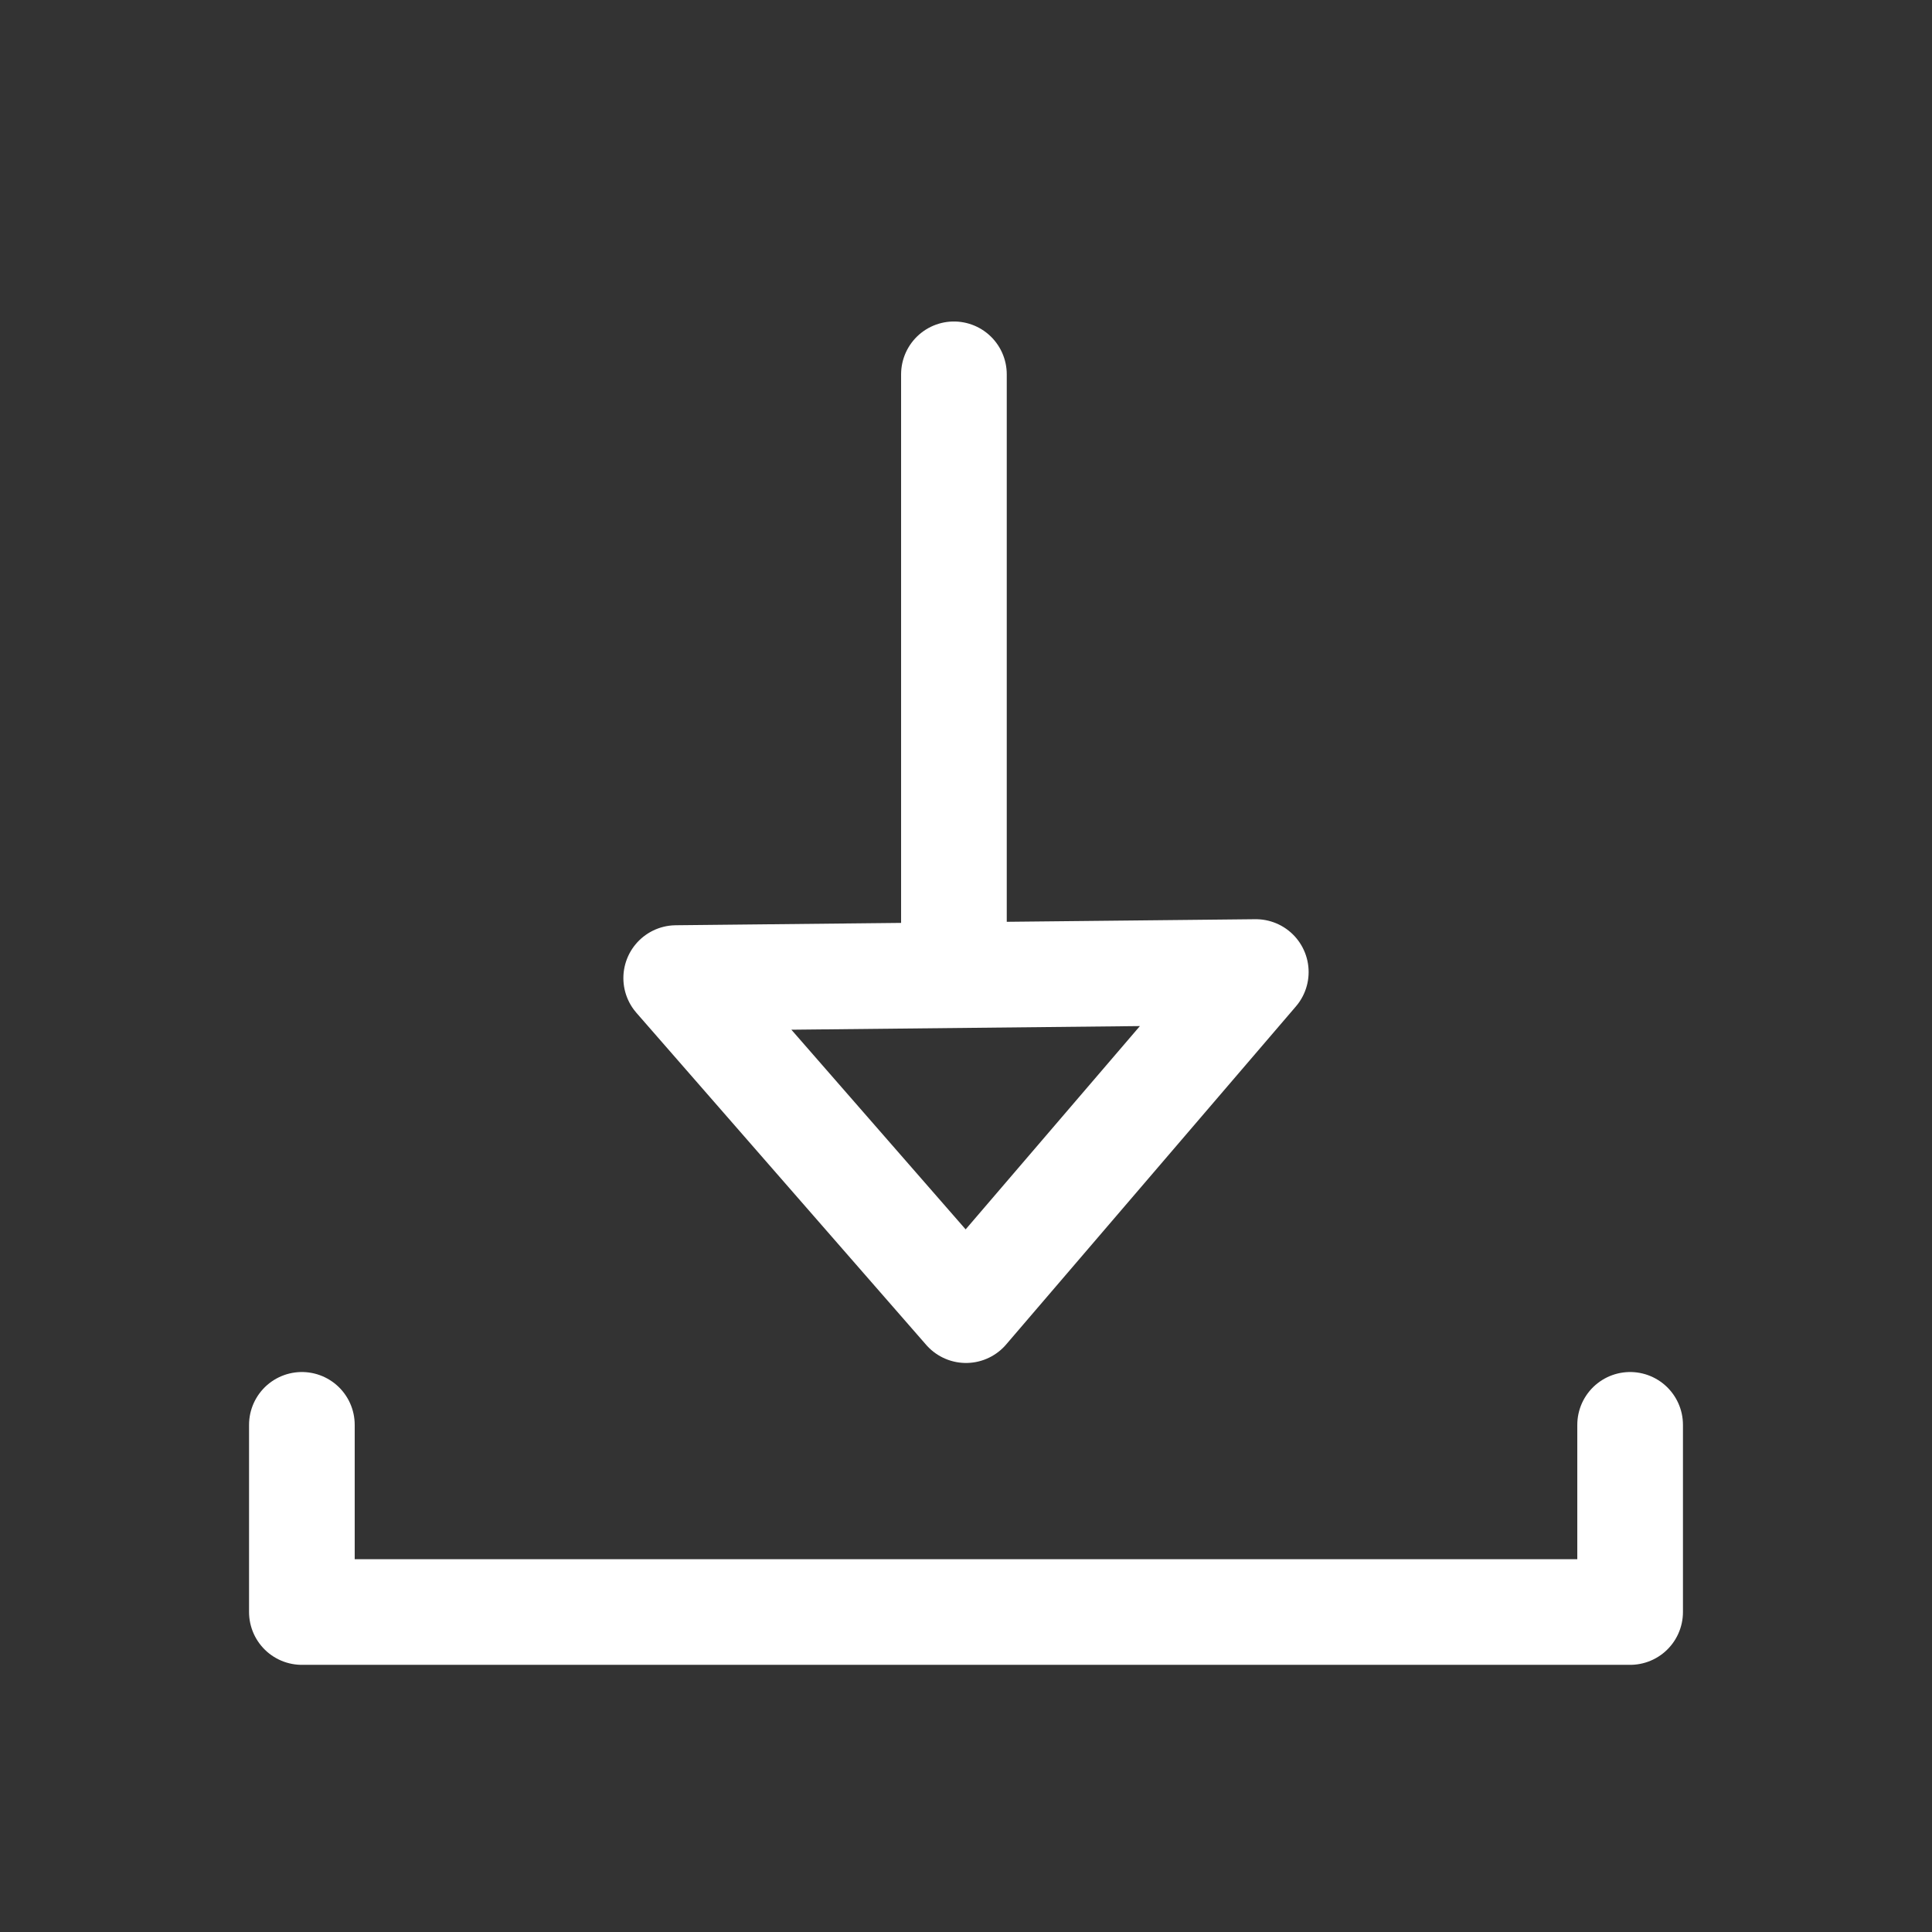
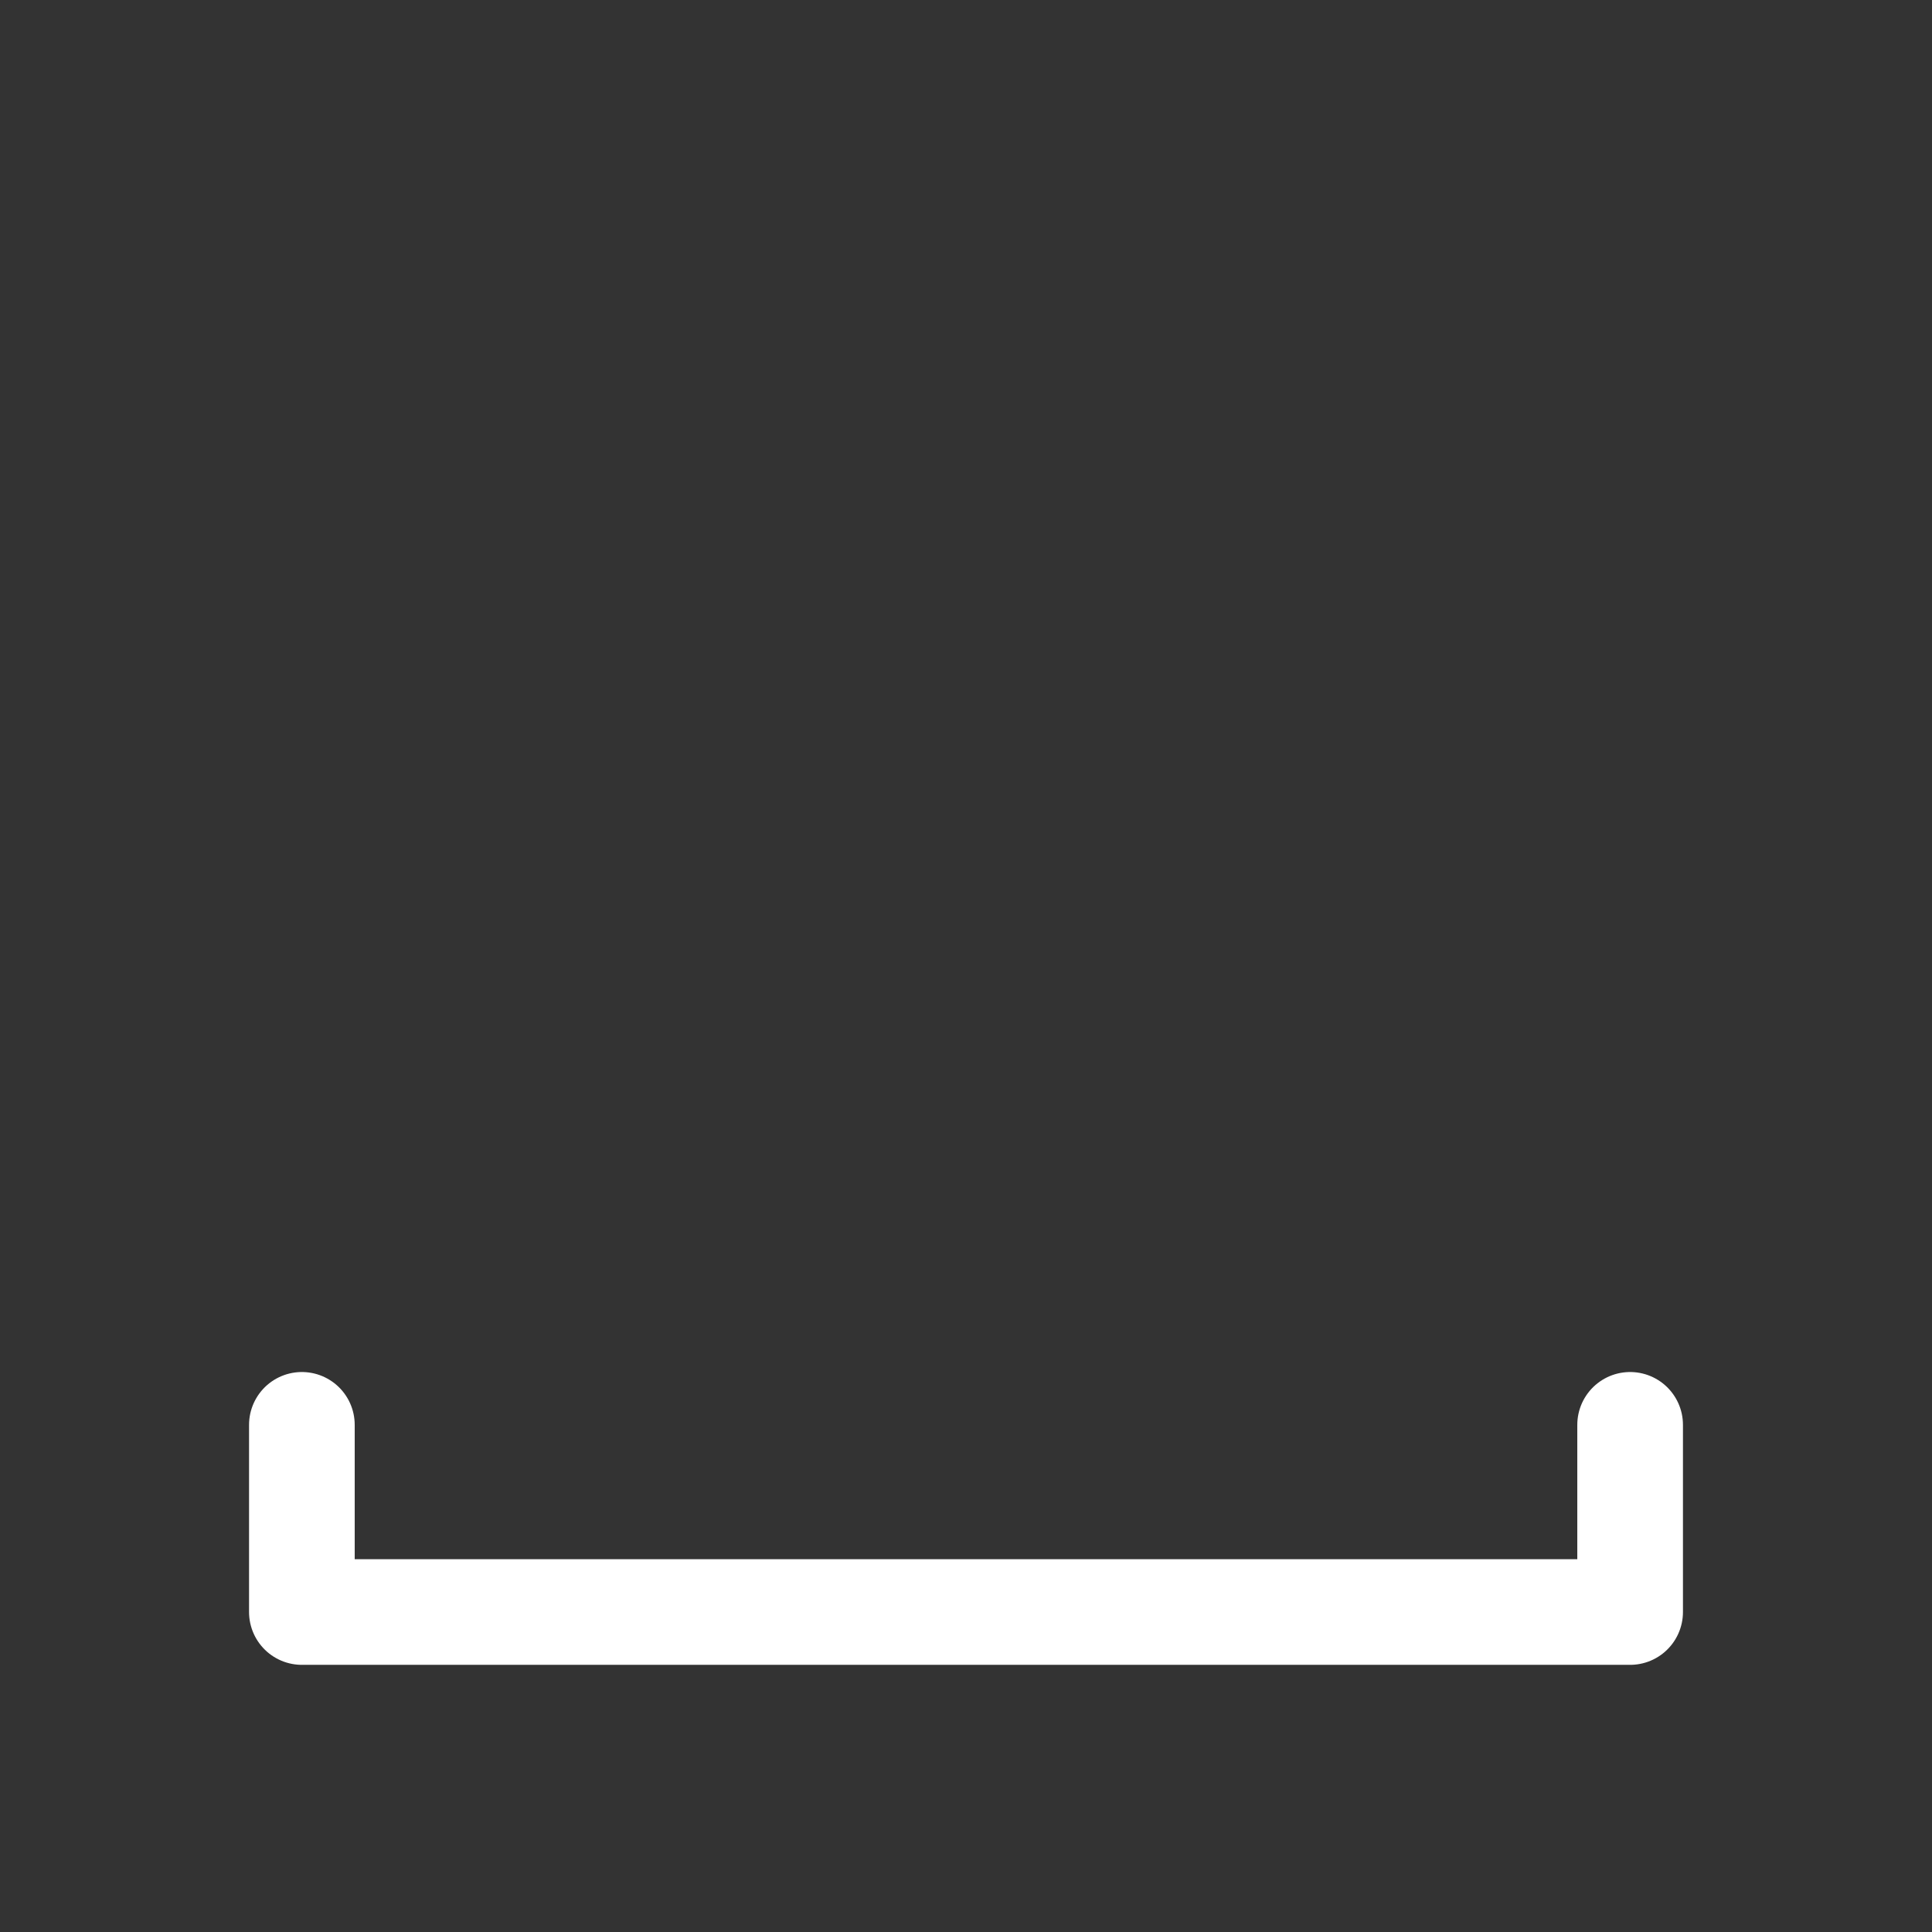
<svg xmlns="http://www.w3.org/2000/svg" version="1.1" id="Ebene_1" x="0px" y="0px" width="32px" height="32px" viewBox="0 0 32 32" enable-background="new 0 0 32 32" xml:space="preserve">
  <rect x="0" y="0" width="32" height="32" fill="#333333" stroke="none" />
  <polyline fill="none" stroke="#FFFFFF" stroke-width="1.75" stroke-linecap="round" stroke-linejoin="round" stroke-miterlimit="3" points="  5,23.6 5,26.7 27,26.7 27,23.6 " />
-   <polygon fill="none" stroke="#FFFFFF" stroke-width="1.75" stroke-linecap="round" stroke-linejoin="round" stroke-miterlimit="10" points="  11.2,16.2 20.8,16.1 16,21.7 " />
-   <line fill="none" stroke="#FFFFFF" stroke-width="1.75" stroke-linecap="round" stroke-linejoin="round" stroke-miterlimit="10" x1="15.8" y1="6.2" x2="15.8" y2="15.8" />
</svg>